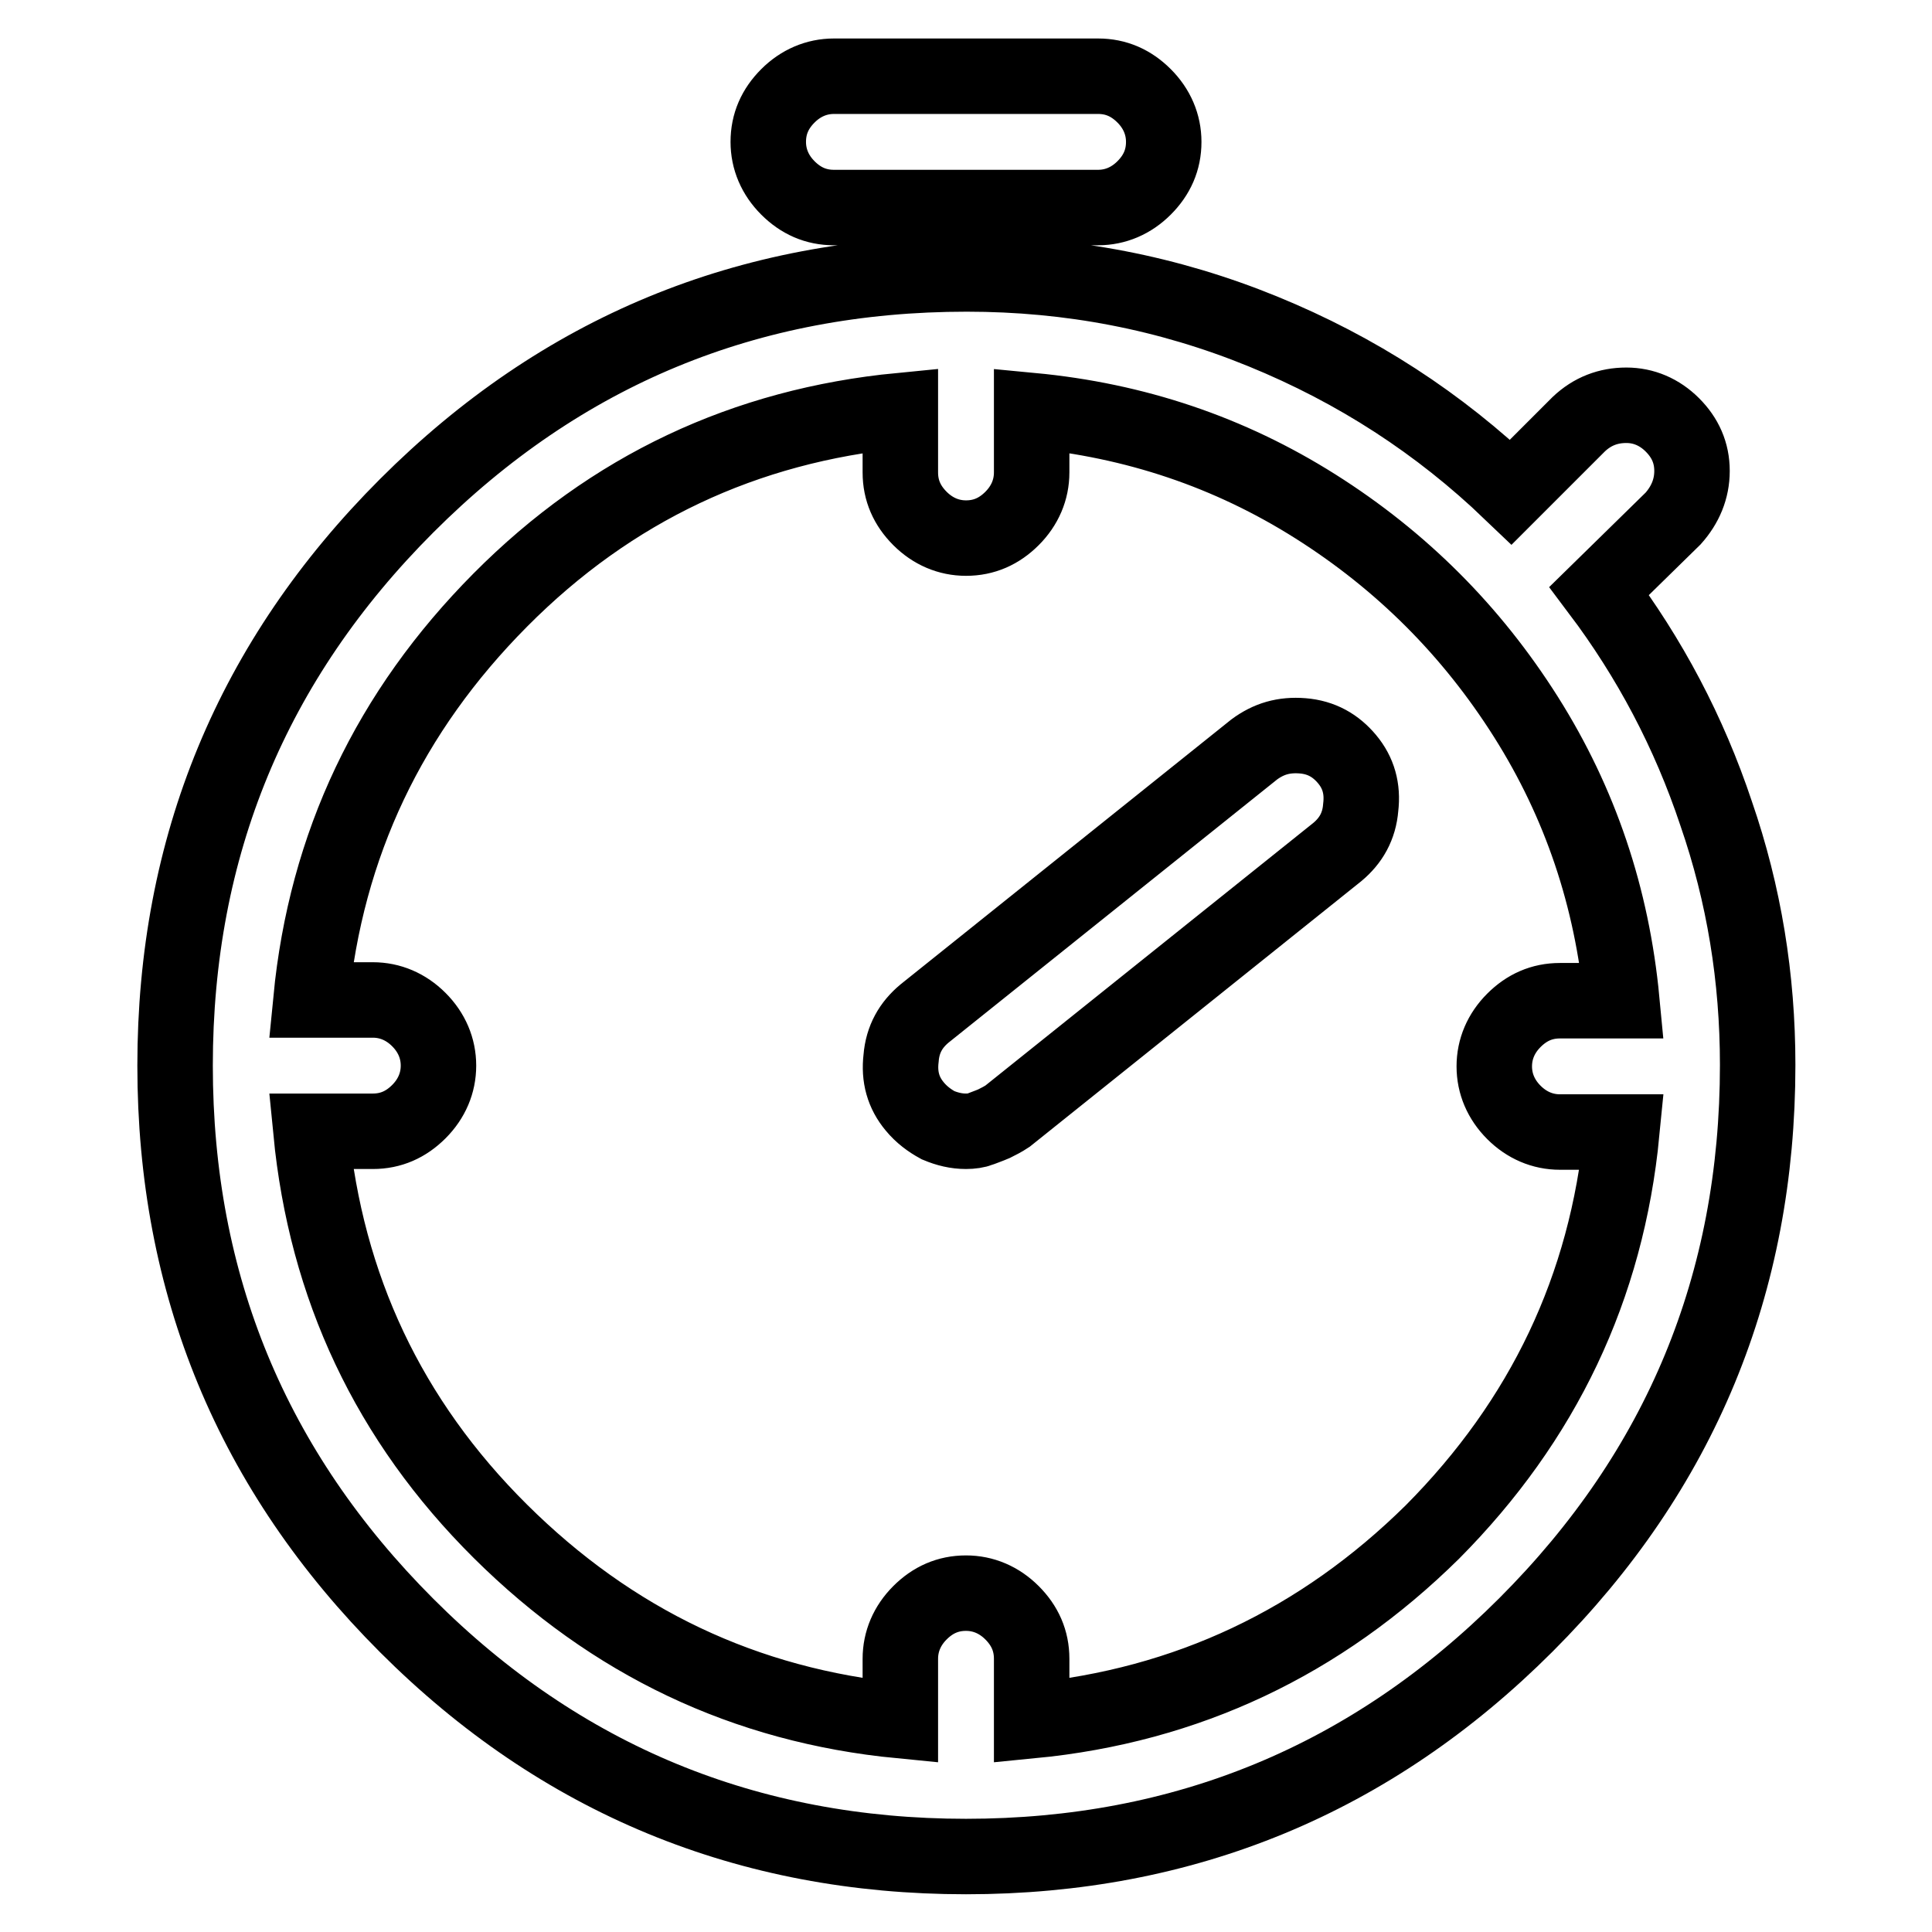
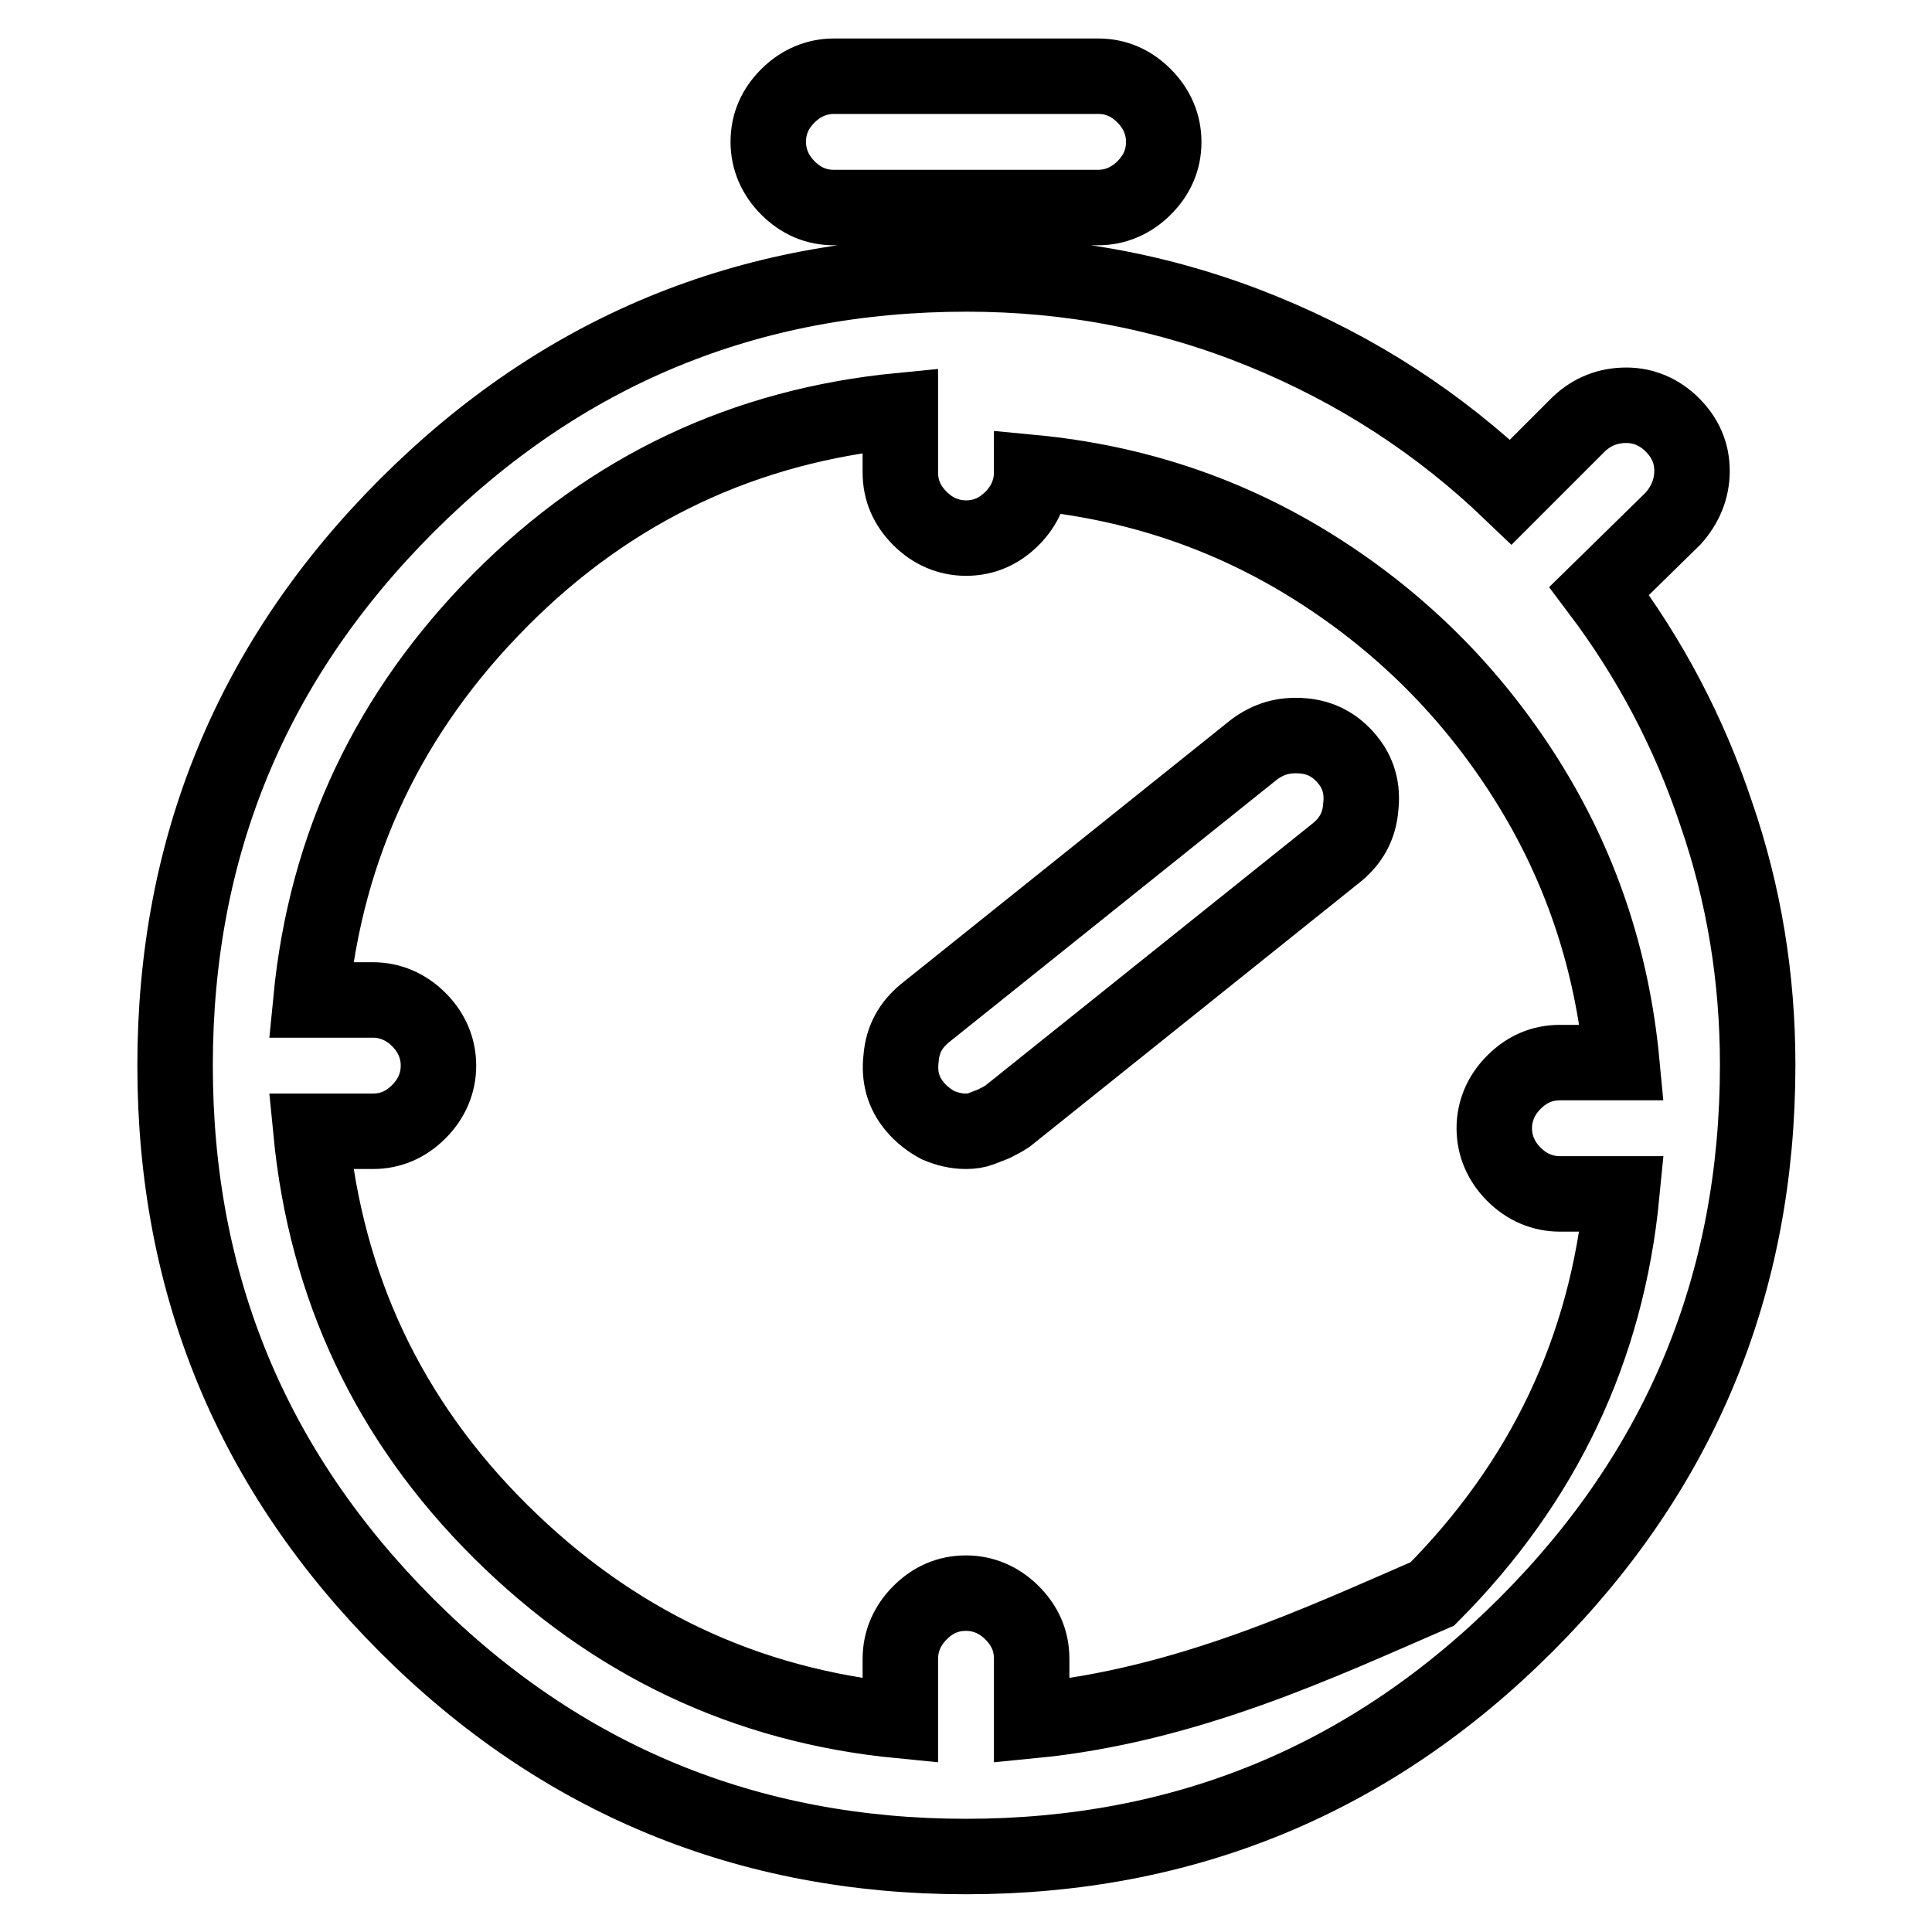
<svg xmlns="http://www.w3.org/2000/svg" version="1.1" x="0px" y="0px" viewBox="0 0 256 256" enable-background="new 0 0 256 256" xml:space="preserve">
  <g>
-     <path stroke-width="10" fill-opacity="0" stroke="#000000" d="M145.5,27.5h-35c-2.4,0-4.4-0.9-6.1-2.6c-1.7-1.7-2.6-3.8-2.6-6.1c0-2.4,0.9-4.4,2.6-6.1 c1.7-1.7,3.8-2.6,6.1-2.6h35c2.4,0,4.4,0.9,6.1,2.6c1.7,1.7,2.6,3.8,2.6,6.1c0,2.4-0.9,4.4-2.6,6.1 C149.9,26.6,147.8,27.5,145.5,27.5z M211.9,78.3l9.8-9.6c1.6-1.8,2.5-3.9,2.5-6.3s-0.9-4.4-2.6-6.1c-1.7-1.7-3.8-2.6-6.1-2.6 c-2.4,0-4.5,0.8-6.3,2.5l-9,9c-9.5-9.1-20.4-16.2-32.9-21.3c-12.5-5.1-25.5-7.6-39.2-7.6c-29,0-53.7,10.2-74.2,30.7 s-30.7,45.2-30.7,74.2c0,29,10.2,53.7,30.7,74.2C74.3,235.8,99.1,246,128,246c28.9,0,53.7-10.2,74.2-30.7 c20.5-20.5,30.7-45.2,30.7-74.2c0-11.5-1.8-22.6-5.5-33.3C223.8,97,218.6,87.2,211.9,78.3L211.9,78.3z M136.7,228v-8.2 c0-2.4-0.9-4.4-2.6-6.1c-1.7-1.7-3.8-2.6-6.1-2.6c-2.4,0-4.4,0.9-6.1,2.6c-1.7,1.7-2.6,3.8-2.6,6.1v8.2c-20.6-2-38.2-10.4-53-25.1 c-14.8-14.7-23.1-32.4-25.1-53h8.2c2.4,0,4.4-0.9,6.1-2.6c1.7-1.7,2.6-3.8,2.6-6.1s-0.9-4.4-2.6-6.1c-1.7-1.7-3.8-2.6-6.1-2.6h-8.2 c2-20.6,10.4-38.2,25.1-53c14.7-14.8,32.4-23.1,53-25.1v8.2c0,2.4,0.9,4.4,2.6,6.1c1.7,1.7,3.8,2.6,6.1,2.6c2.4,0,4.4-0.9,6.1-2.6 s2.6-3.8,2.6-6.1v-8.2c13.7,1.3,26.2,5.5,37.6,12.7c11.4,7.2,20.7,16.5,27.9,27.9s11.4,23.9,12.7,37.6h-8.2c-2.4,0-4.4,0.9-6.1,2.6 c-1.7,1.7-2.6,3.8-2.6,6.1s0.9,4.4,2.6,6.1s3.8,2.6,6.1,2.6h8.2c-2,20.6-10.4,38.2-25.1,53C175,217.6,157.3,226,136.7,228 L136.7,228z M166.2,99.3l-43.7,35c-1.8,1.5-2.9,3.4-3.1,5.9c-0.3,2.5,0.3,4.6,1.8,6.4c0.9,1.1,2,1.9,3.1,2.5 c1.2,0.5,2.4,0.8,3.7,0.8c0.7,0,1.4-0.1,1.9-0.3c0.5-0.2,1.1-0.4,1.8-0.7c0.6-0.3,1.2-0.6,1.8-1l43.7-35c1.8-1.5,2.9-3.4,3.1-5.9 c0.3-2.5-0.3-4.6-1.8-6.4c-1.5-1.8-3.4-2.9-5.9-3.1S168.1,97.9,166.2,99.3L166.2,99.3z" />
+     <path stroke-width="10" fill-opacity="0" stroke="#000000" d="M145.5,27.5h-35c-2.4,0-4.4-0.9-6.1-2.6c-1.7-1.7-2.6-3.8-2.6-6.1c0-2.4,0.9-4.4,2.6-6.1 c1.7-1.7,3.8-2.6,6.1-2.6h35c2.4,0,4.4,0.9,6.1,2.6c1.7,1.7,2.6,3.8,2.6,6.1c0,2.4-0.9,4.4-2.6,6.1 C149.9,26.6,147.8,27.5,145.5,27.5z M211.9,78.3l9.8-9.6c1.6-1.8,2.5-3.9,2.5-6.3s-0.9-4.4-2.6-6.1c-1.7-1.7-3.8-2.6-6.1-2.6 c-2.4,0-4.5,0.8-6.3,2.5l-9,9c-9.5-9.1-20.4-16.2-32.9-21.3c-12.5-5.1-25.5-7.6-39.2-7.6c-29,0-53.7,10.2-74.2,30.7 s-30.7,45.2-30.7,74.2c0,29,10.2,53.7,30.7,74.2C74.3,235.8,99.1,246,128,246c28.9,0,53.7-10.2,74.2-30.7 c20.5-20.5,30.7-45.2,30.7-74.2c0-11.5-1.8-22.6-5.5-33.3C223.8,97,218.6,87.2,211.9,78.3L211.9,78.3z M136.7,228v-8.2 c0-2.4-0.9-4.4-2.6-6.1c-1.7-1.7-3.8-2.6-6.1-2.6c-2.4,0-4.4,0.9-6.1,2.6c-1.7,1.7-2.6,3.8-2.6,6.1v8.2c-20.6-2-38.2-10.4-53-25.1 c-14.8-14.7-23.1-32.4-25.1-53h8.2c2.4,0,4.4-0.9,6.1-2.6c1.7-1.7,2.6-3.8,2.6-6.1s-0.9-4.4-2.6-6.1c-1.7-1.7-3.8-2.6-6.1-2.6h-8.2 c2-20.6,10.4-38.2,25.1-53c14.7-14.8,32.4-23.1,53-25.1v8.2c0,2.4,0.9,4.4,2.6,6.1c1.7,1.7,3.8,2.6,6.1,2.6c2.4,0,4.4-0.9,6.1-2.6 s2.6-3.8,2.6-6.1c13.7,1.3,26.2,5.5,37.6,12.7c11.4,7.2,20.7,16.5,27.9,27.9s11.4,23.9,12.7,37.6h-8.2c-2.4,0-4.4,0.9-6.1,2.6 c-1.7,1.7-2.6,3.8-2.6,6.1s0.9,4.4,2.6,6.1s3.8,2.6,6.1,2.6h8.2c-2,20.6-10.4,38.2-25.1,53C175,217.6,157.3,226,136.7,228 L136.7,228z M166.2,99.3l-43.7,35c-1.8,1.5-2.9,3.4-3.1,5.9c-0.3,2.5,0.3,4.6,1.8,6.4c0.9,1.1,2,1.9,3.1,2.5 c1.2,0.5,2.4,0.8,3.7,0.8c0.7,0,1.4-0.1,1.9-0.3c0.5-0.2,1.1-0.4,1.8-0.7c0.6-0.3,1.2-0.6,1.8-1l43.7-35c1.8-1.5,2.9-3.4,3.1-5.9 c0.3-2.5-0.3-4.6-1.8-6.4c-1.5-1.8-3.4-2.9-5.9-3.1S168.1,97.9,166.2,99.3L166.2,99.3z" />
  </g>
</svg>